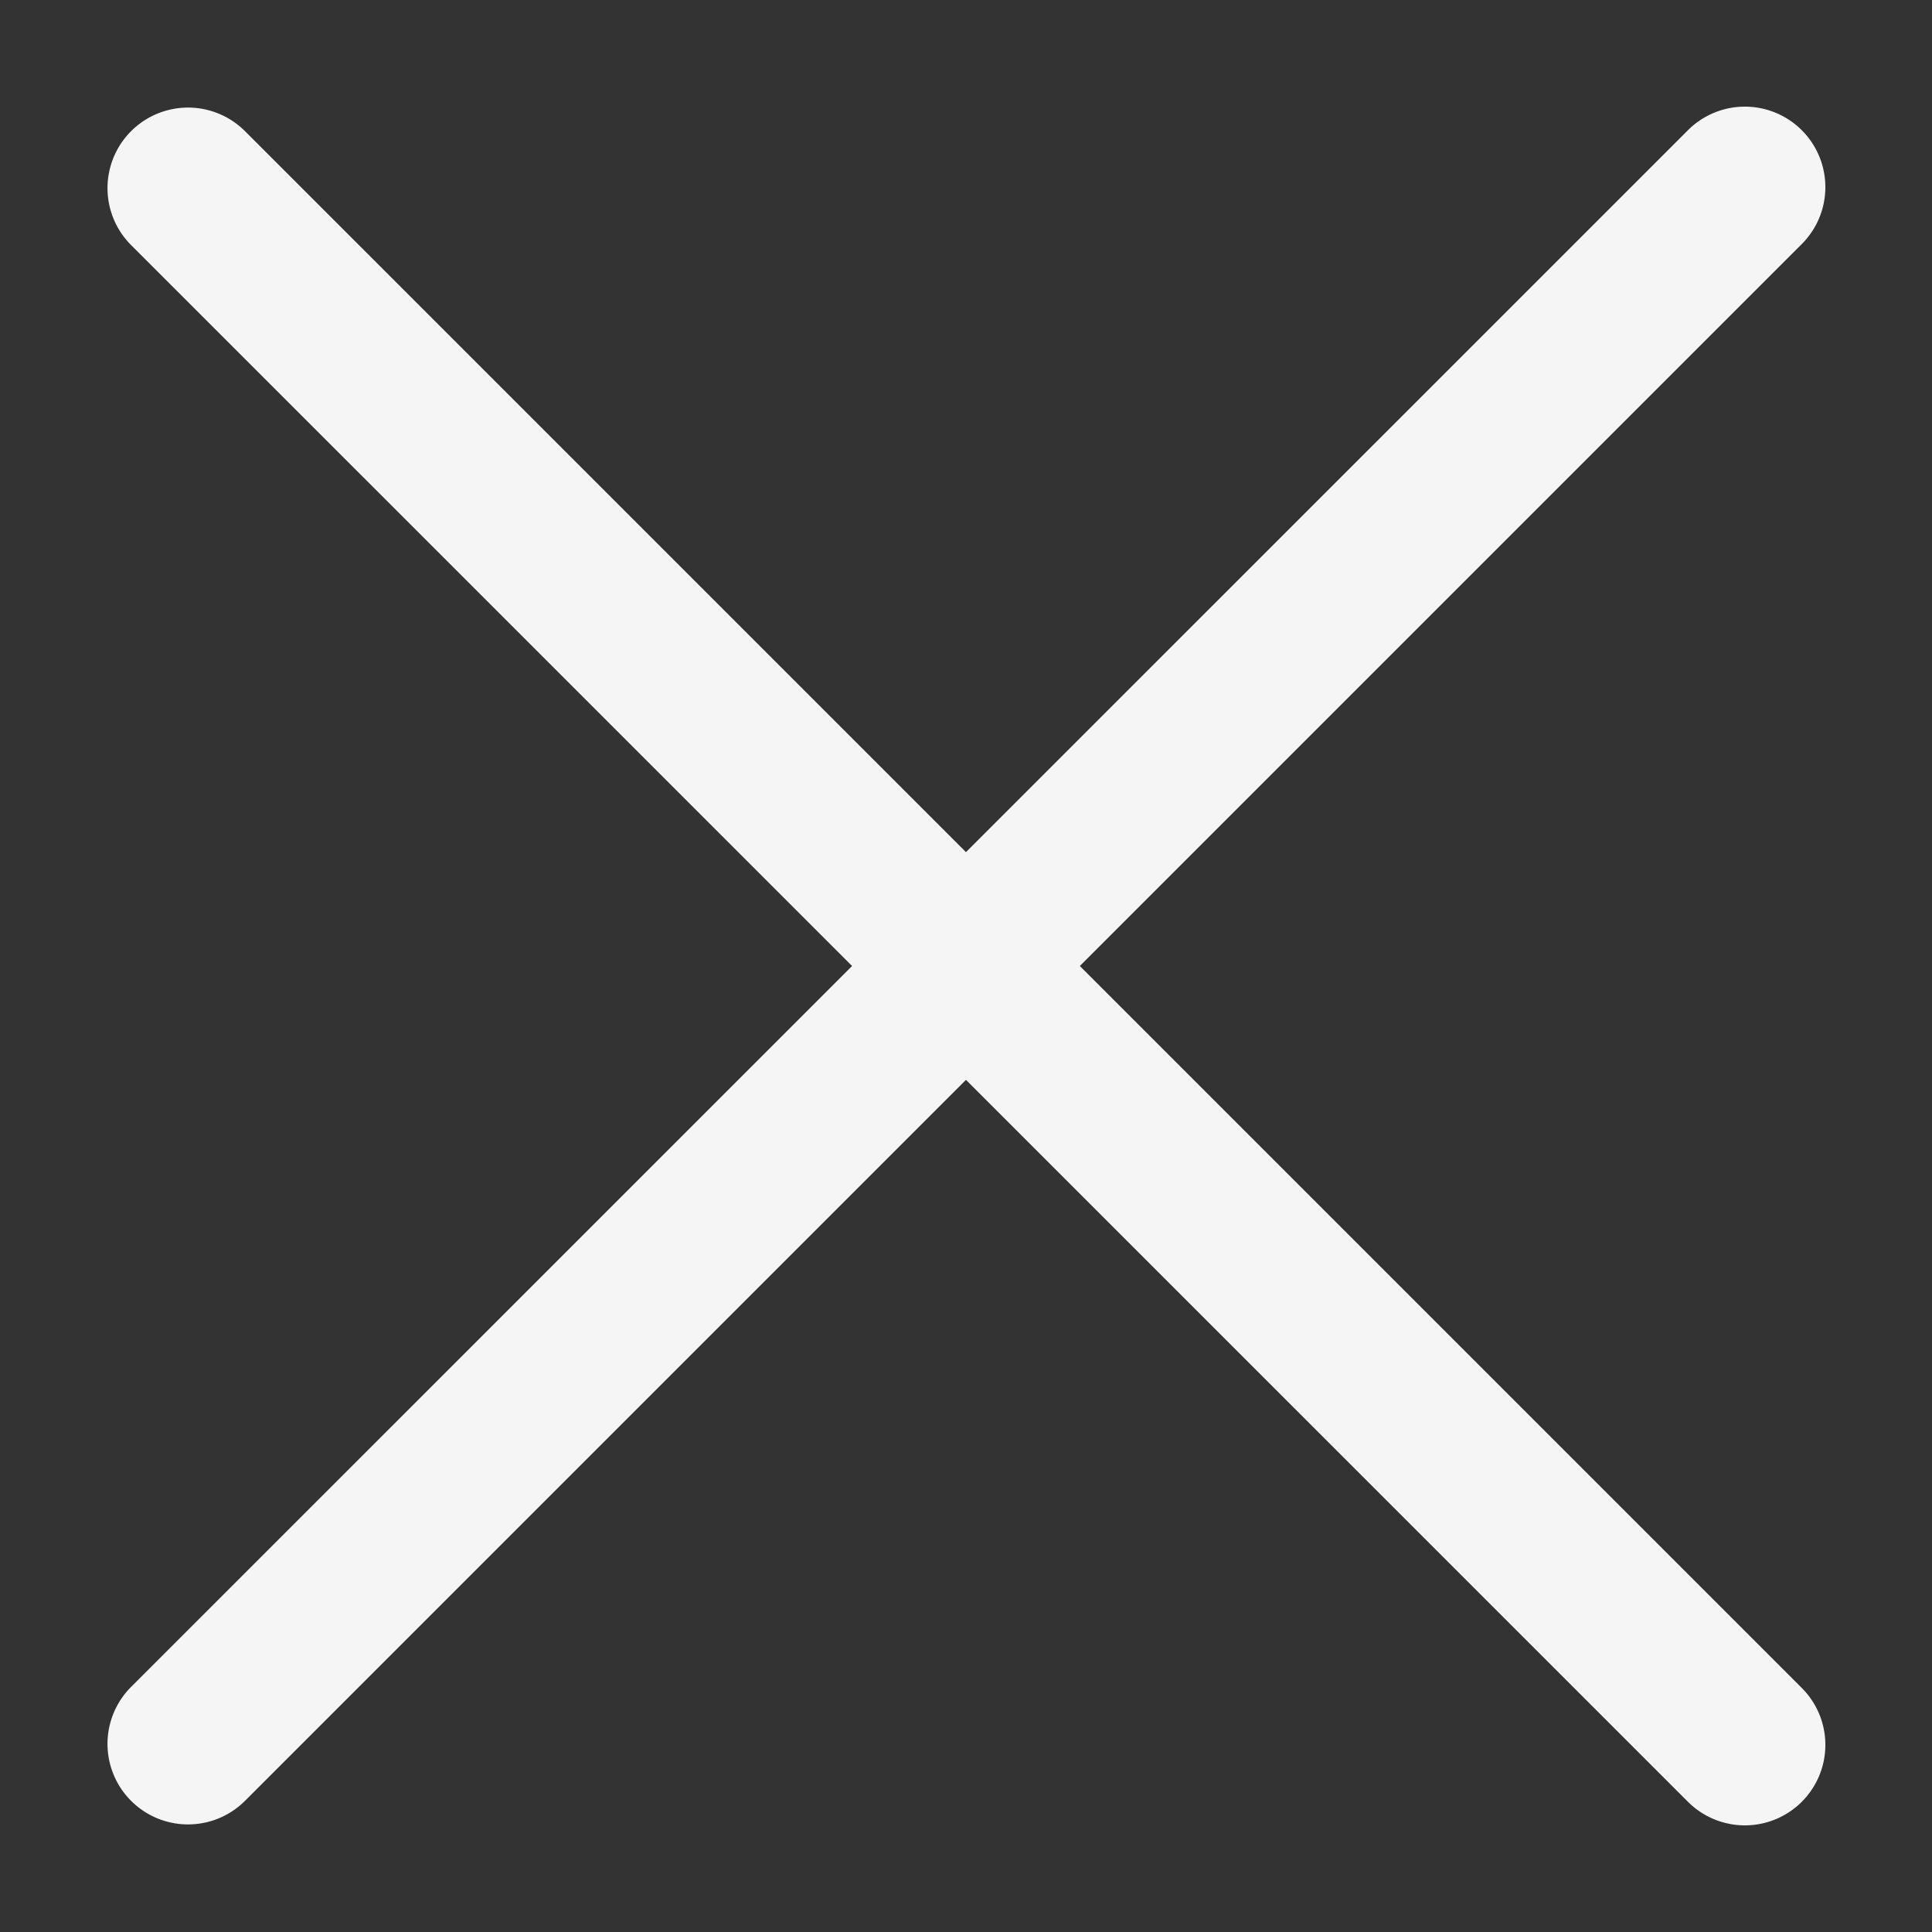
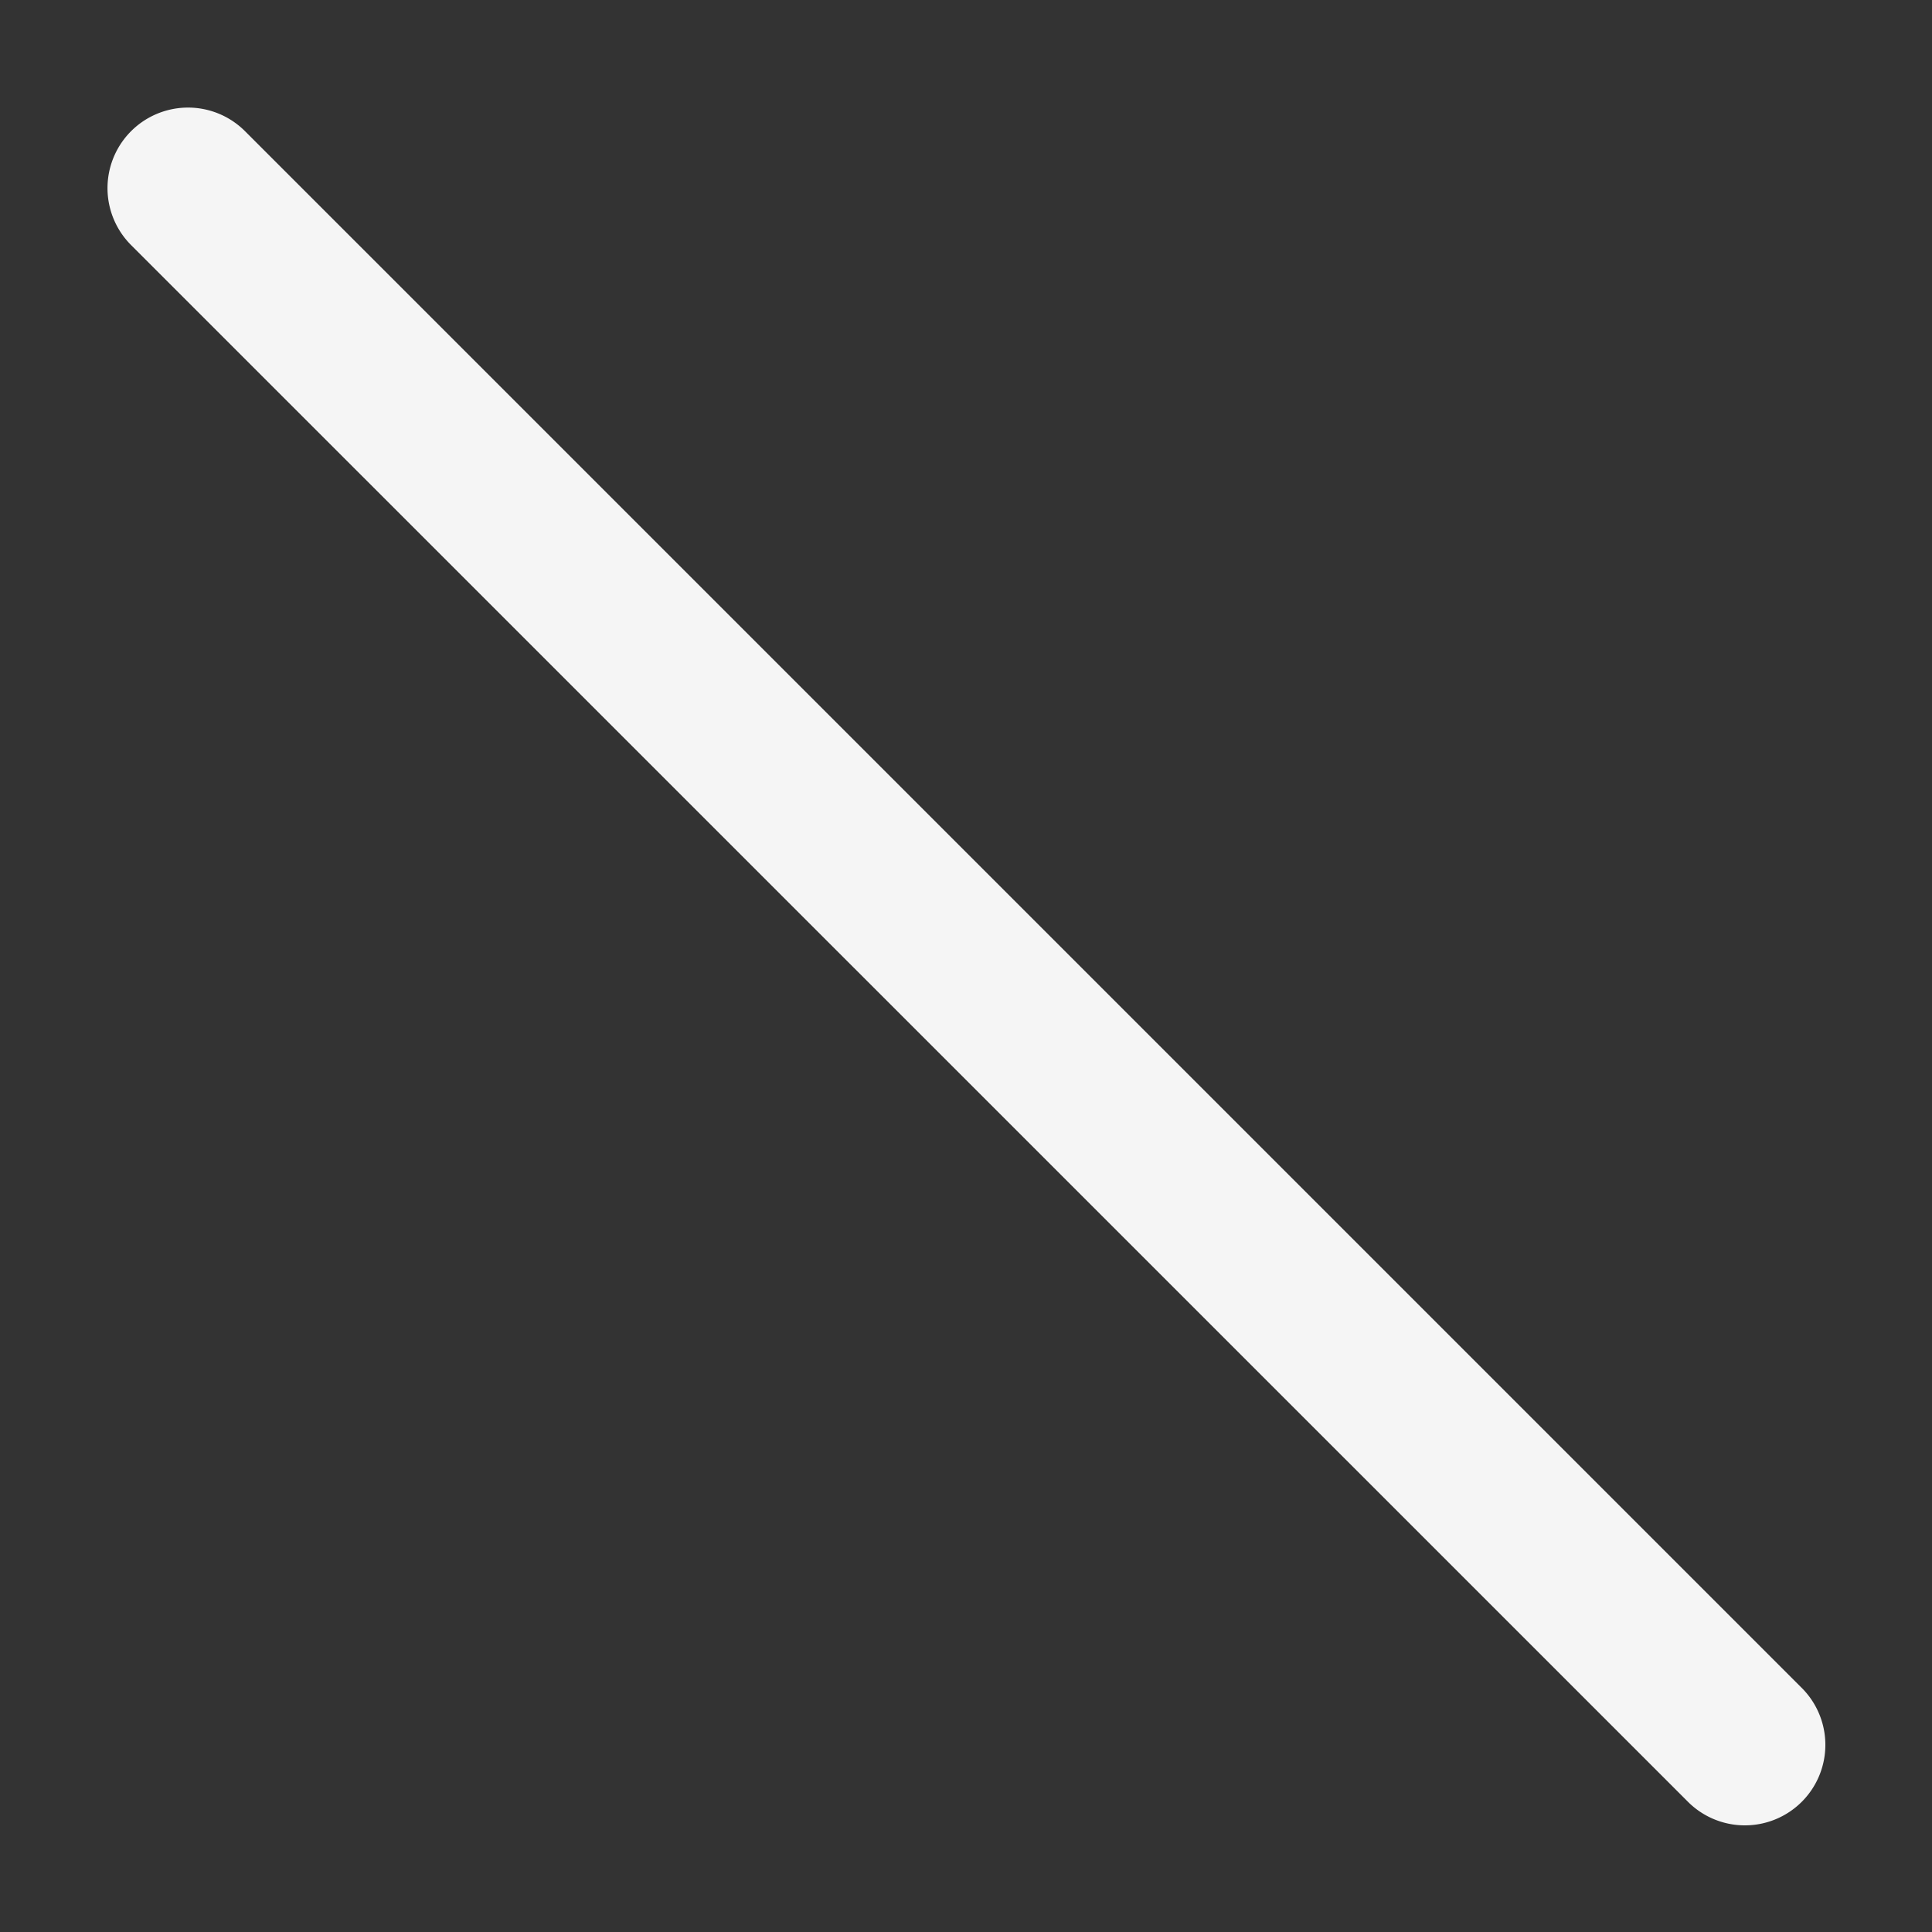
<svg xmlns="http://www.w3.org/2000/svg" width="12" height="12" fill="none">
  <rect width="100%" height="100%" fill="#333333" stroke="none" />
-   <path fill="#F5F5F5" d="M10.478.815a.5.5 0 1 1 .707.707l-9.663 9.663a.5.5 0 1 1-.708-.707L10.478.815Z" />
  <path fill="#F5F5F5" d="M.814 1.522a.5.5 0 1 1 .708-.707l9.663 9.663a.5.5 0 1 1-.707.707L.814 1.522Z" />
</svg>